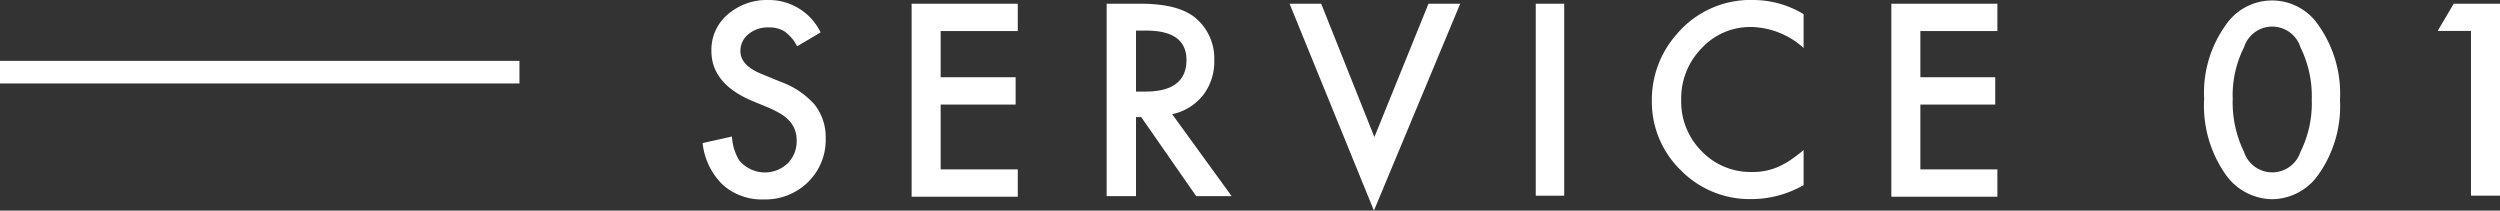
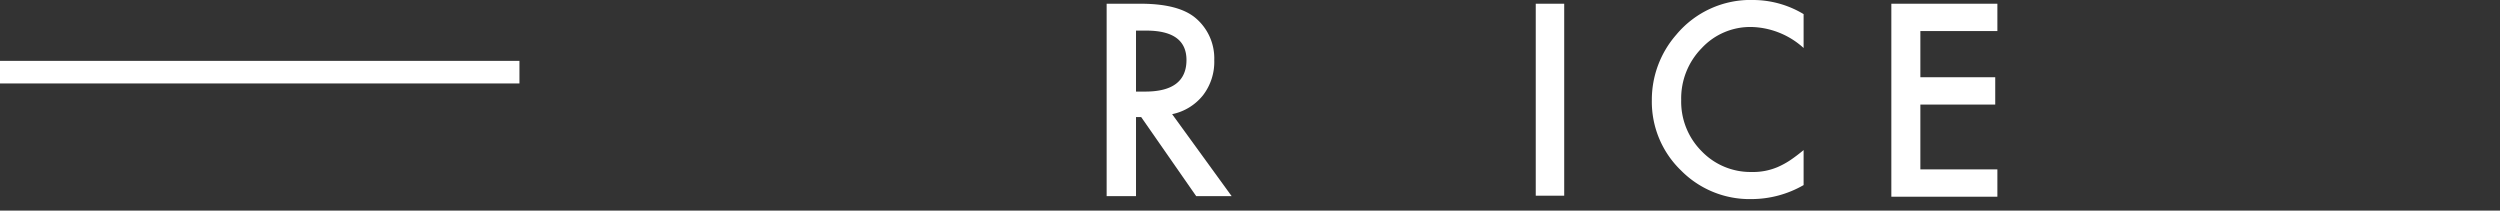
<svg xmlns="http://www.w3.org/2000/svg" viewBox="0 0 221.39 18.65">
  <rect x="0" y="0" width="221.39" height="18.65" fill="#333333" stroke="none" />
  <defs>
    <style>.cls-1{fill:#fff;}</style>
  </defs>
  <g id="レイヤー_2" data-name="レイヤー 2">
    <g id="レイヤー_2-2" data-name="レイヤー 2">
-       <path class="cls-1" d="M72.67,2.87,70.59,4.1a3.6,3.6,0,0,0-1.12-1.32,2.53,2.53,0,0,0-1.42-.35,2.66,2.66,0,0,0-1.78.6,1.89,1.89,0,0,0-.7,1.51c0,.83.62,1.5,1.85,2l1.7.7a7.31,7.31,0,0,1,3,2,4.64,4.64,0,0,1,1,3,5.21,5.21,0,0,1-1.56,3.88,5.38,5.38,0,0,1-3.92,1.54A5.2,5.2,0,0,1,64,16.36a6.06,6.06,0,0,1-1.78-3.69l2.6-.58a4.57,4.57,0,0,0,.62,2.08,2.94,2.94,0,0,0,4.32.29,2.76,2.76,0,0,0,.79-2,2.67,2.67,0,0,0-.14-.91,2.22,2.22,0,0,0-.43-.76,3.25,3.25,0,0,0-.75-.65,8.1,8.1,0,0,0-1.11-.58l-1.64-.68Q63,7.36,63,4.51A4.1,4.1,0,0,1,64.42,1.3,5.3,5.3,0,0,1,68.07,0,5.09,5.09,0,0,1,72.67,2.87Z" />
-       <path class="cls-1" d="M90.13,2.75H83.3V6.84h6.64V9.26H83.3V15h6.83v2.42h-9.4V.33h9.4Z" />
      <path class="cls-1" d="M103.8,10.11l5.27,7.26h-3.14l-4.87-7h-.46v7H98V.33h3q3.38,0,4.88,1.27a4.67,4.67,0,0,1,1.65,3.73,4.84,4.84,0,0,1-1,3.11A4.7,4.7,0,0,1,103.8,10.11Zm-3.2-2h.82q3.64,0,3.65-2.79,0-2.61-3.56-2.61h-.91Z" />
-       <path class="cls-1" d="M117,.33l4.71,11.81L126.5.33h2.81l-7.64,18.32L114.2.33Z" />
      <path class="cls-1" d="M138.52.33v17H136V.33Z" />
      <path class="cls-1" d="M159.72,1.25v3a7.12,7.12,0,0,0-4.61-1.86,5.87,5.87,0,0,0-4.42,1.88,6.35,6.35,0,0,0-1.81,4.59,6.21,6.21,0,0,0,1.81,4.53,6,6,0,0,0,4.43,1.84,5.53,5.53,0,0,0,2.31-.44,7.13,7.13,0,0,0,1.1-.6c.37-.25.77-.55,1.19-.9v3.1a9.27,9.27,0,0,1-4.63,1.24,8.52,8.52,0,0,1-6.23-2.54,8.44,8.44,0,0,1-2.58-6.2,8.75,8.75,0,0,1,2.16-5.81A8.55,8.55,0,0,1,155.29,0,8.7,8.7,0,0,1,159.72,1.25Z" />
      <path class="cls-1" d="M176.88,2.75h-6.82V6.84h6.63V9.26h-6.63V15h6.82v2.42h-9.39V.33h9.39Z" />
-       <path class="cls-1" d="M195.19,8.74a10.24,10.24,0,0,1,1.9-6.5,4.95,4.95,0,0,1,8.23,0,10.5,10.5,0,0,1,1.9,6.61,10.48,10.48,0,0,1-1.9,6.6,5.05,5.05,0,0,1-4.11,2.19,5.11,5.11,0,0,1-4.12-2.19A10.62,10.62,0,0,1,195.19,8.74Zm2.53,0a10,10,0,0,0,1,4.71,2.63,2.63,0,0,0,5,0,9.64,9.64,0,0,0,1-4.62,9.75,9.75,0,0,0-1-4.64,2.62,2.62,0,0,0-5,0A9.45,9.45,0,0,0,197.72,8.75Z" />
-       <path class="cls-1" d="M218.82,2.74h-2.95L217.29.33h4.1v17h-2.57Z" />
      <rect class="cls-1" y="5.39" width="46" height="2" />
    </g>
  </g>
</svg>